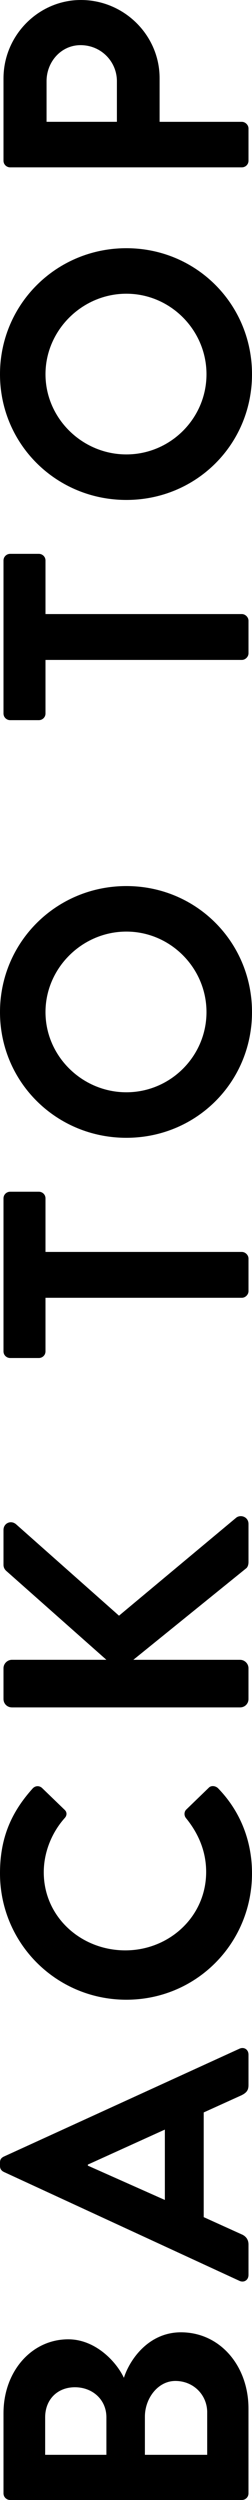
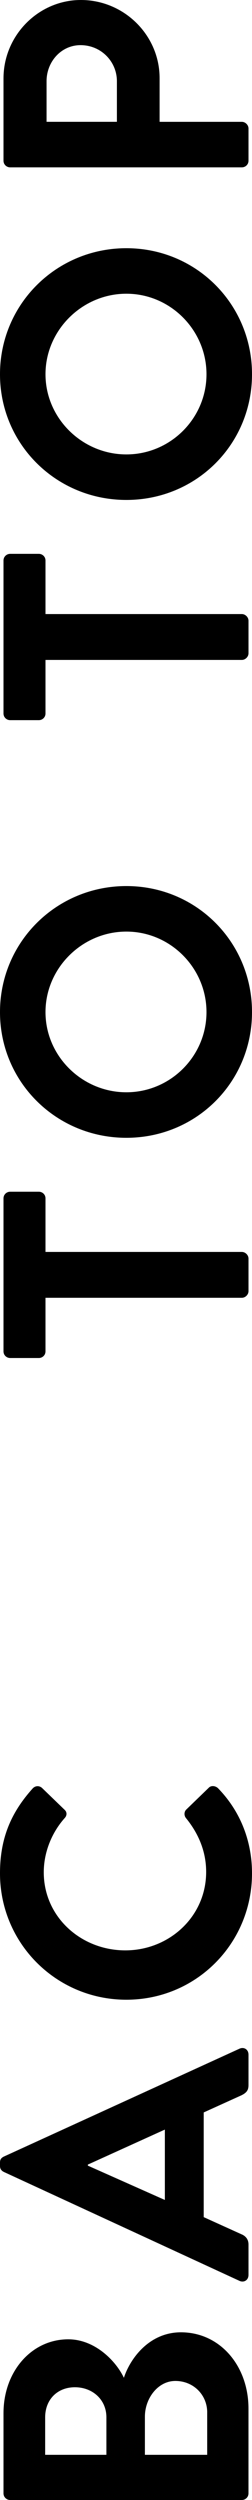
<svg xmlns="http://www.w3.org/2000/svg" id="b" viewBox="0 0 17.282 171.382">
  <defs>
    <style>.d{stroke-width:0px;}</style>
  </defs>
  <g id="c">
    <path class="d" d="M.696,171.382c-.24,0-.456-.192-.456-.456v-5.496c0-2.857,1.921-5.064,4.44-5.064,1.849,0,3.288,1.512,3.816,2.64.408-1.272,1.704-3.12,3.912-3.12,2.688,0,4.633,2.305,4.633,5.232v5.809c0,.264-.216.456-.456.456H.696ZM7.297,165.717c0-1.224-.96-2.064-2.16-2.064s-2.04.841-2.04,2.064v2.568h4.2v-2.568ZM14.21,165.381c0-1.199-.937-2.16-2.185-2.16-1.2,0-2.088,1.2-2.088,2.449v2.615h4.272v-2.904Z" />
    <path class="d" d="M16.418,156.358L.265,148.894c-.145-.071-.265-.192-.265-.407v-.24c0-.24.12-.336.265-.408l16.153-7.393c.312-.145.624.048.624.408v2.088c0,.359-.145.527-.48.695l-2.592,1.177v7.177l2.592,1.176c.24.096.48.312.48.696v2.088c0,.36-.312.552-.624.408ZM11.306,145.989l-5.281,2.4v.072l5.281,2.353v-4.825Z" />
    <path class="d" d="M0,128.422c0-2.424.769-4.176,2.232-5.809.192-.216.48-.216.672-.023l1.513,1.464c.191.168.191.408,0,.601-.889,1.008-1.416,2.352-1.416,3.695,0,3.072,2.568,5.354,5.592,5.354,3.001,0,5.545-2.305,5.545-5.377,0-1.44-.552-2.664-1.368-3.672-.168-.192-.144-.457,0-.601l1.536-1.488c.168-.192.48-.144.648.024,1.584,1.632,2.328,3.695,2.328,5.832,0,4.801-3.816,8.665-8.617,8.665s-8.665-3.864-8.665-8.665Z" />
-     <path class="d" d="M.816,117.047c-.312,0-.576-.24-.576-.576v-2.111c0-.312.265-.576.576-.576h6.48l-6.816-6.049c-.12-.096-.24-.24-.24-.456v-2.399c0-.457.504-.697.864-.385l7.057,6.265,8.041-6.721c.312-.239.84-.048.84.433v2.615c0,.24-.096.385-.168.433l-7.729,6.265h7.32c.312,0,.576.264.576.576v2.111c0,.336-.264.576-.576.576H.816Z" />
    <path class="d" d="M3.12,88.967v3.673c0,.265-.216.456-.455.456H.696c-.24,0-.456-.191-.456-.456v-10.489c0-.264.216-.455.456-.455h1.969c.239,0,.455.191.455.455v3.673h13.466c.24,0,.456.216.456.456v2.232c0,.24-.216.455-.456.455H3.12Z" />
    <path class="d" d="M0,69.383c0-4.801,3.864-8.641,8.665-8.641s8.617,3.84,8.617,8.641-3.816,8.617-8.617,8.617-8.665-3.816-8.665-8.617ZM14.161,69.383c0-3.023-2.472-5.52-5.496-5.52s-5.545,2.496-5.545,5.52c0,3.024,2.521,5.496,5.545,5.496s5.496-2.472,5.496-5.496Z" />
    <path class="d" d="M3.12,45.24v3.672c0,.265-.216.457-.455.457H.696c-.24,0-.456-.192-.456-.457v-10.488c0-.264.216-.456.456-.456h1.969c.239,0,.455.192.455.456v3.672h13.466c.24,0,.456.217.456.457v2.231c0,.24-.216.456-.456.456H3.12Z" />
    <path class="d" d="M0,25.656c0-4.801,3.864-8.641,8.665-8.641s8.617,3.84,8.617,8.641-3.816,8.617-8.617,8.617S0,30.457,0,25.656ZM14.161,25.656c0-3.024-2.472-5.521-5.496-5.521s-5.545,2.496-5.545,5.521c0,3.023,2.521,5.496,5.545,5.496s5.496-2.473,5.496-5.496Z" />
    <path class="d" d="M.696,11.473c-.24,0-.456-.191-.456-.456v-5.641C.24,2.424,2.641,0,5.545,0c2.977,0,5.4,2.424,5.4,5.352v3h5.641c.24,0,.456.217.456.457v2.208c0,.265-.216.456-.456.456H.696ZM8.017,5.568c0-1.344-1.08-2.473-2.496-2.473-1.319,0-2.328,1.129-2.328,2.473v2.783h4.824v-2.783Z" />
  </g>
</svg>